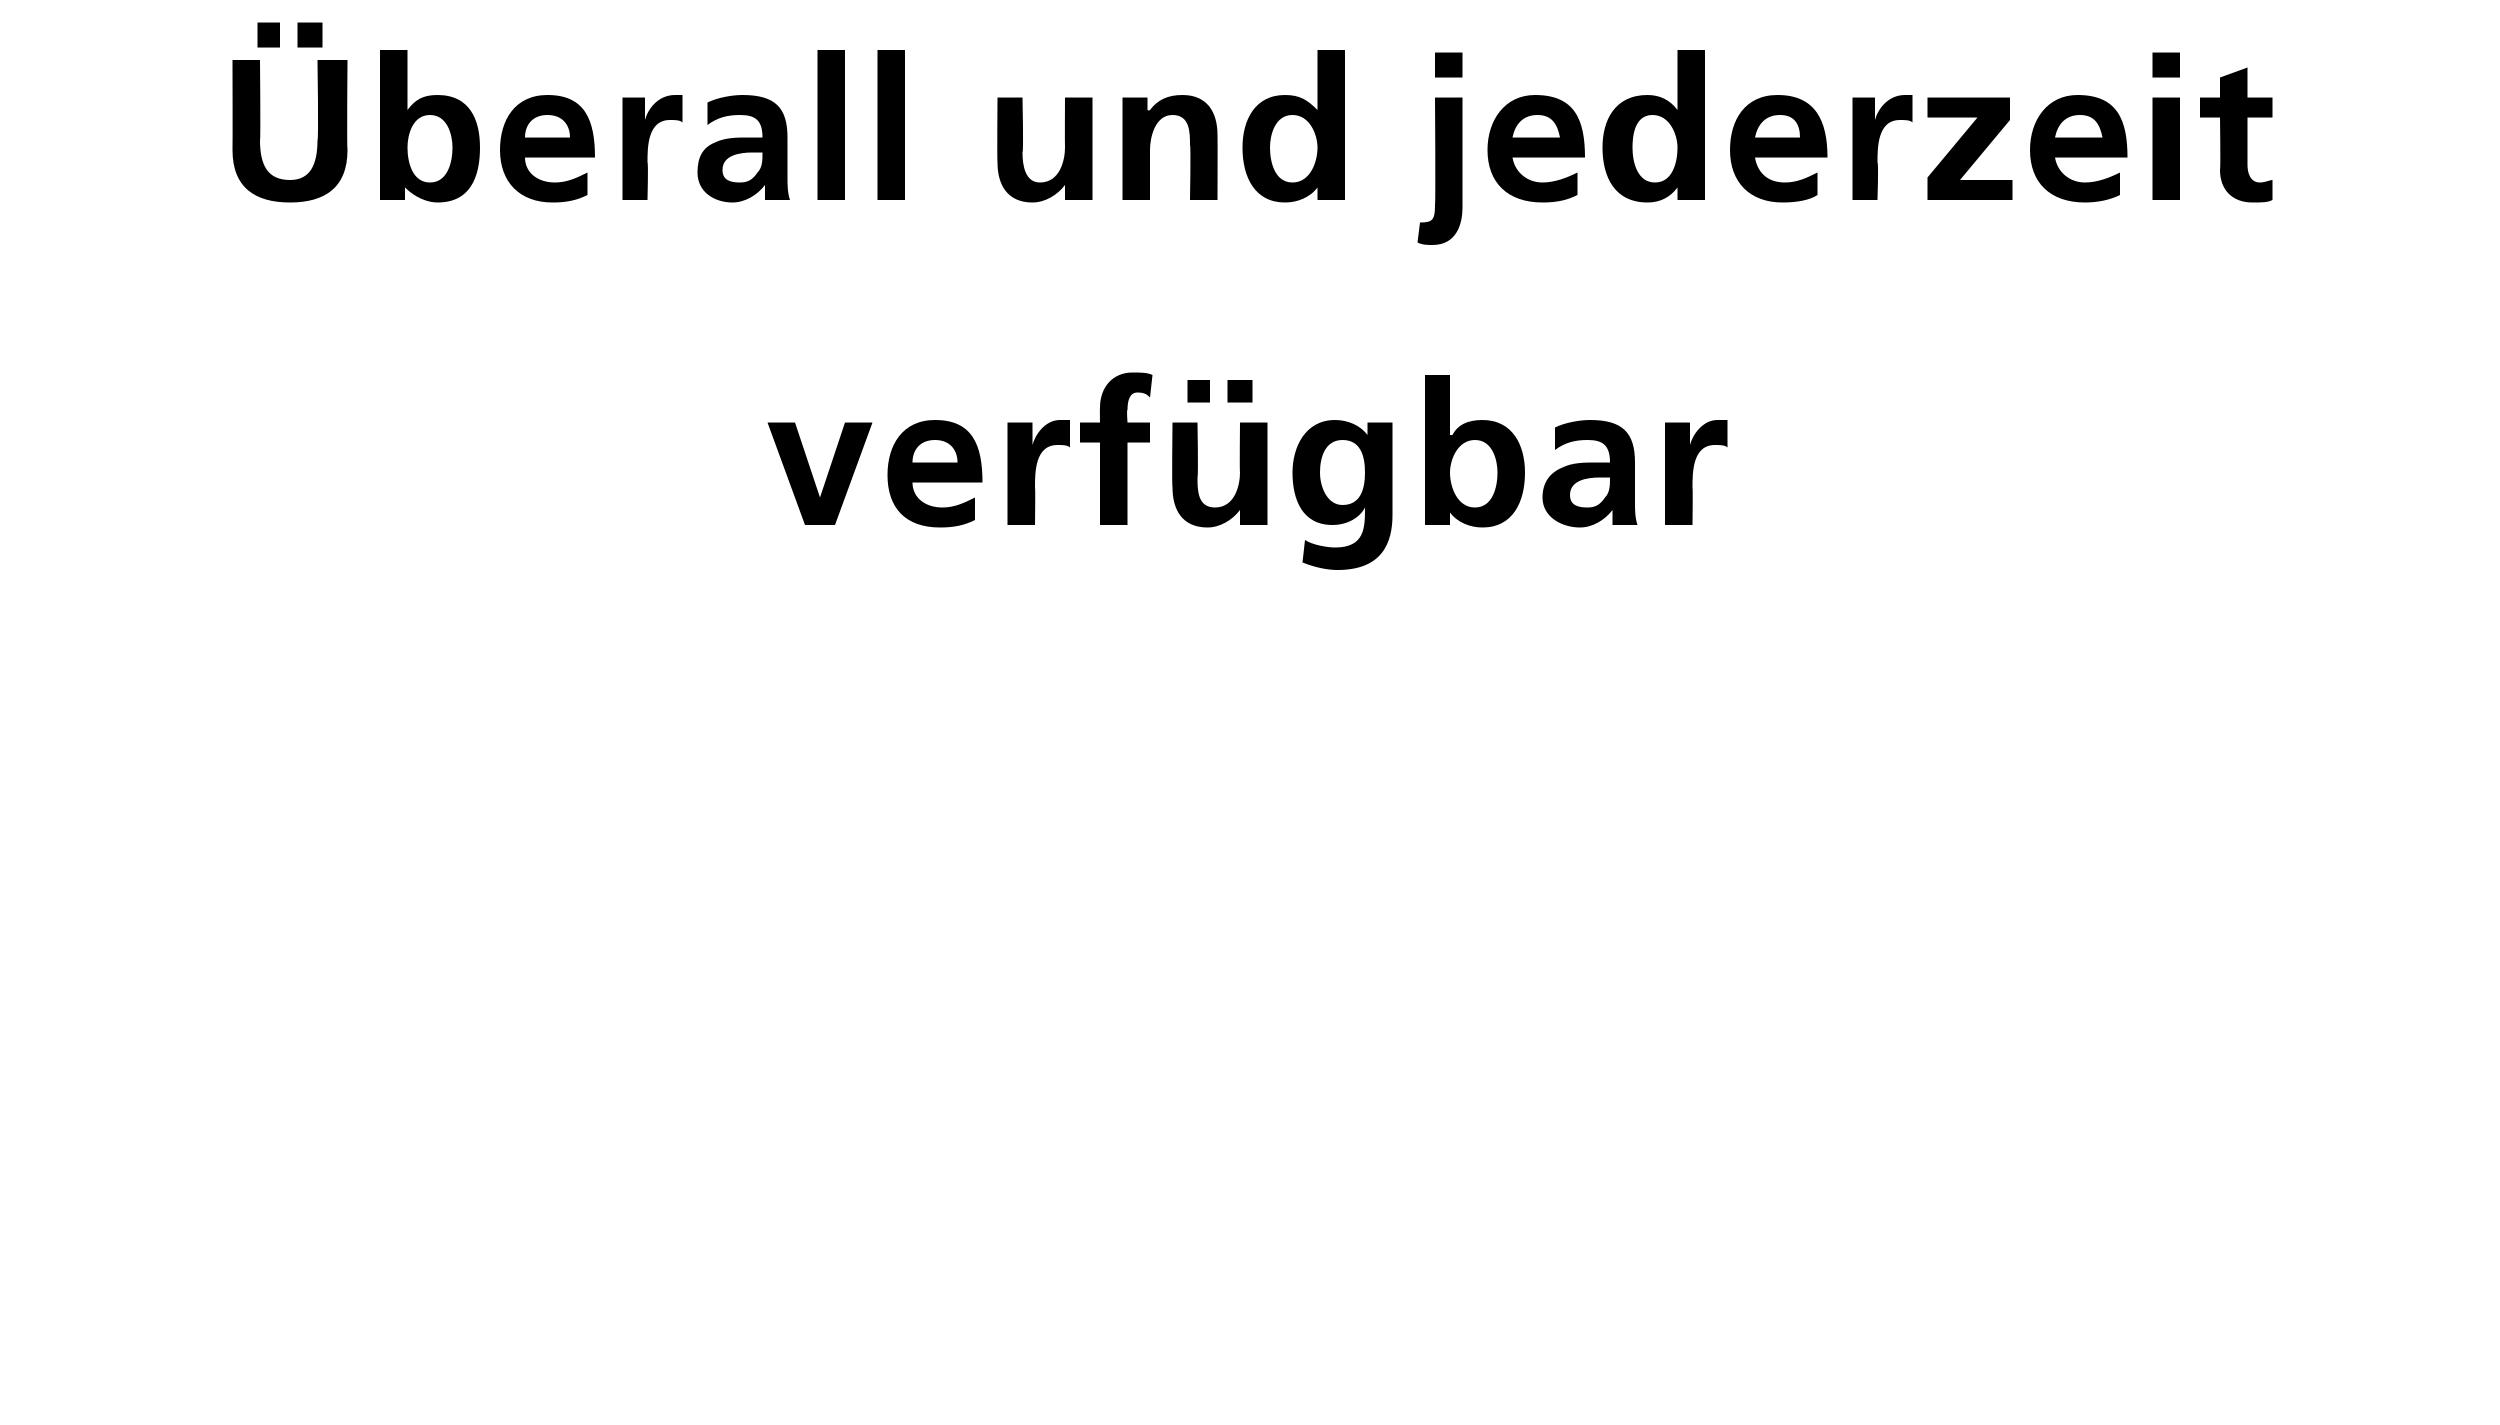
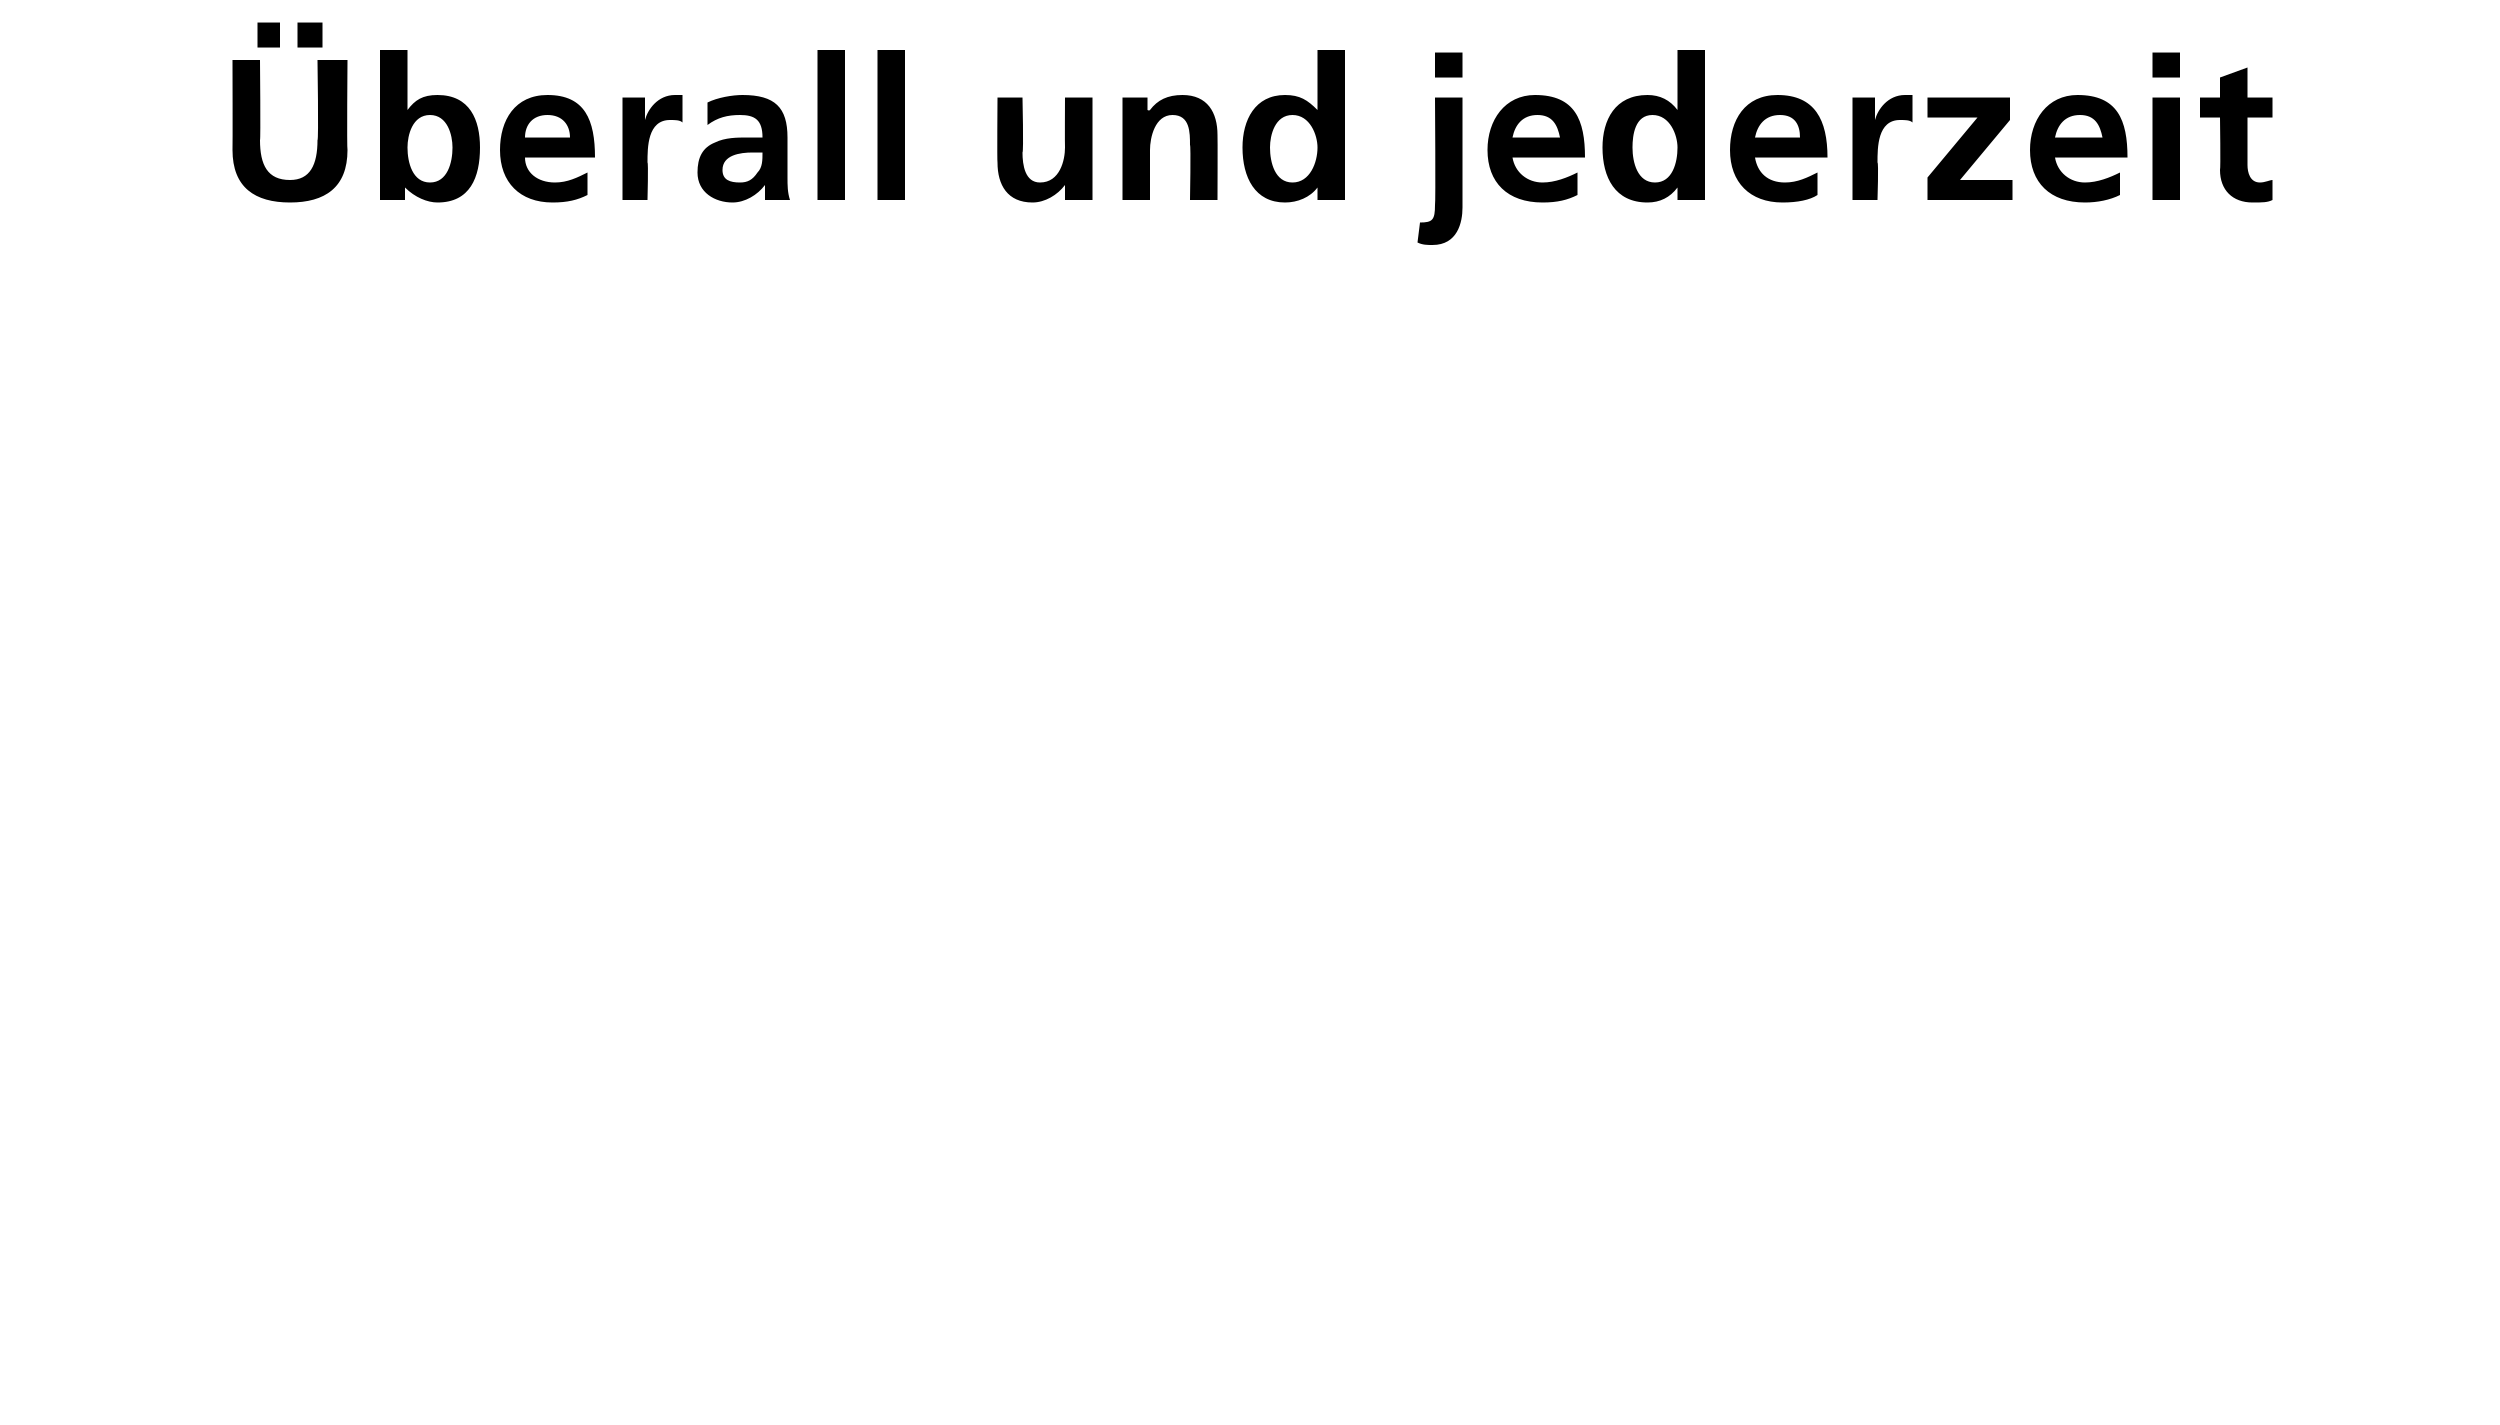
<svg xmlns="http://www.w3.org/2000/svg" version="1.1" width="100px" height="57px" viewBox="0 -2 100 57" style="top:-2px">
  <desc>berall und jederzeit verf gbar</desc>
  <defs />
  <g id="Polygon22888">
-     <path d="M 30.7 14.9 L 31.8 14.9 L 32.8 17.9 L 32.8 17.9 L 33.8 14.9 L 34.9 14.9 L 33.4 19 L 32.2 19 L 30.7 14.9 Z M 38.3 16.5 C 38.3 16 38 15.6 37.4 15.6 C 36.8 15.6 36.5 16 36.5 16.5 C 36.5 16.5 38.3 16.5 38.3 16.5 Z M 39 18.8 C 38.6 19 38.2 19.1 37.6 19.1 C 36.2 19.1 35.5 18.3 35.5 17 C 35.5 15.8 36.1 14.8 37.4 14.8 C 38.9 14.8 39.3 15.8 39.3 17.3 C 39.3 17.3 36.5 17.3 36.5 17.3 C 36.5 17.9 37 18.3 37.7 18.3 C 38.2 18.3 38.6 18.1 39 17.9 C 39 17.9 39 18.8 39 18.8 Z M 40.3 14.9 L 41.3 14.9 L 41.3 15.8 C 41.3 15.8 41.32 15.82 41.3 15.8 C 41.4 15.4 41.8 14.8 42.4 14.8 C 42.5 14.8 42.7 14.8 42.8 14.8 C 42.8 14.8 42.8 15.9 42.8 15.9 C 42.7 15.8 42.5 15.8 42.3 15.8 C 41.4 15.8 41.4 16.9 41.4 17.5 C 41.42 17.49 41.4 19 41.4 19 L 40.3 19 L 40.3 14.9 Z M 44 15.7 L 43.2 15.7 L 43.2 14.9 L 44 14.9 C 44 14.9 43.99 14.3 44 14.3 C 44 13.5 44.5 12.9 45.3 12.9 C 45.6 12.9 45.9 12.9 46.1 13 C 46.1 13 46 13.9 46 13.9 C 45.9 13.8 45.8 13.7 45.5 13.7 C 45.2 13.7 45.1 14 45.1 14.4 C 45.06 14.37 45.1 14.9 45.1 14.9 L 46 14.9 L 46 15.7 L 45.1 15.7 L 45.1 19 L 44 19 L 44 15.7 Z M 50.7 19 L 49.6 19 L 49.6 18.4 C 49.6 18.4 49.62 18.44 49.6 18.4 C 49.3 18.8 48.8 19.1 48.3 19.1 C 47.3 19.1 46.9 18.4 46.9 17.5 C 46.87 17.48 46.9 14.9 46.9 14.9 L 47.9 14.9 C 47.9 14.9 47.94 17.08 47.9 17.1 C 47.9 17.6 47.9 18.3 48.6 18.3 C 49.4 18.3 49.6 17.4 49.6 16.9 C 49.58 16.9 49.6 14.9 49.6 14.9 L 50.7 14.9 L 50.7 19 Z M 50.1 13.2 L 50.1 14.1 L 49.1 14.1 L 49.1 13.2 L 50.1 13.2 Z M 47.5 14.1 L 47.5 13.2 L 48.4 13.2 L 48.4 14.1 L 47.5 14.1 Z M 54.6 16.9 C 54.6 16.2 54.4 15.6 53.7 15.6 C 53 15.6 52.8 16.3 52.8 16.9 C 52.8 17.5 53.1 18.2 53.7 18.2 C 54.4 18.2 54.6 17.6 54.6 16.9 Z M 55.7 14.9 C 55.7 14.9 55.7 18.6 55.7 18.6 C 55.7 19.7 55.3 20.8 53.5 20.8 C 53.1 20.8 52.6 20.7 52.1 20.5 C 52.1 20.5 52.2 19.6 52.2 19.6 C 52.5 19.8 53.1 19.9 53.4 19.9 C 54.6 19.9 54.6 19.1 54.6 18.3 C 54.6 18.3 54.6 18.3 54.6 18.3 C 54.4 18.7 53.9 19 53.3 19 C 52.1 19 51.7 18 51.7 16.9 C 51.7 15.9 52.2 14.8 53.4 14.8 C 53.9 14.8 54.4 15 54.7 15.4 C 54.66 15.44 54.7 15.4 54.7 15.4 L 54.7 14.9 L 55.7 14.9 Z M 59 18.3 C 59.7 18.3 59.9 17.5 59.9 16.9 C 59.9 16.4 59.7 15.6 59 15.6 C 58.3 15.6 58 16.4 58 16.9 C 58 17.5 58.3 18.3 59 18.3 Z M 57 13 L 58 13 L 58 15.4 C 58 15.4 58.05 15.41 58.1 15.4 C 58.3 15 58.7 14.8 59.3 14.8 C 60.5 14.8 61 15.8 61 16.9 C 61 18.1 60.5 19.1 59.3 19.1 C 58.8 19.1 58.3 18.9 58 18.5 C 58.02 18.5 58 18.5 58 18.5 L 58 19 L 57 19 L 57 13 Z M 62.2 15.1 C 62.6 14.9 63.2 14.8 63.6 14.8 C 64.9 14.8 65.4 15.3 65.4 16.5 C 65.4 16.5 65.4 17 65.4 17 C 65.4 17.5 65.4 17.8 65.4 18.1 C 65.4 18.4 65.4 18.7 65.5 19 C 65.5 19 64.5 19 64.5 19 C 64.5 18.8 64.5 18.5 64.5 18.4 C 64.5 18.4 64.5 18.4 64.5 18.4 C 64.2 18.8 63.7 19.1 63.2 19.1 C 62.5 19.1 61.7 18.7 61.7 17.9 C 61.7 17.3 62 16.9 62.5 16.7 C 62.9 16.5 63.4 16.5 63.8 16.5 C 63.8 16.5 64.4 16.5 64.4 16.5 C 64.4 15.8 64.1 15.6 63.5 15.6 C 63 15.6 62.6 15.7 62.2 16 C 62.2 16 62.2 15.1 62.2 15.1 Z M 63.5 18.3 C 63.8 18.3 64 18.2 64.2 17.9 C 64.4 17.7 64.4 17.4 64.4 17.1 C 64.4 17.1 64 17.1 64 17.1 C 63.5 17.1 62.8 17.2 62.8 17.8 C 62.8 18.2 63.1 18.3 63.5 18.3 Z M 66.6 14.9 L 67.6 14.9 L 67.6 15.8 C 67.6 15.8 67.61 15.82 67.6 15.8 C 67.7 15.4 68.1 14.8 68.7 14.8 C 68.8 14.8 69 14.8 69.1 14.8 C 69.1 14.8 69.1 15.9 69.1 15.9 C 69 15.8 68.8 15.8 68.6 15.8 C 67.7 15.8 67.7 16.9 67.7 17.5 C 67.72 17.49 67.7 19 67.7 19 L 66.6 19 L 66.6 14.9 Z " stroke="none" fill="#000" />
-   </g>
+     </g>
  <g id="Polygon22887">
-     <path d="M 9.3 0.4 L 10.4 0.4 C 10.4 0.4 10.43 3.64 10.4 3.6 C 10.4 4.6 10.7 5.2 11.6 5.2 C 12.4 5.2 12.7 4.6 12.7 3.6 C 12.75 3.64 12.7 0.4 12.7 0.4 L 13.9 0.4 C 13.9 0.4 13.87 3.98 13.9 4 C 13.9 5.5 13 6.1 11.6 6.1 C 10.2 6.1 9.3 5.5 9.3 4 C 9.31 3.98 9.3 0.4 9.3 0.4 Z M 12.9 -1.1 L 12.9 -0.1 L 11.9 -0.1 L 11.9 -1.1 L 12.9 -1.1 Z M 10.3 -0.1 L 10.3 -1.1 L 11.2 -1.1 L 11.2 -0.1 L 10.3 -0.1 Z M 17.2 5.3 C 17.9 5.3 18.1 4.5 18.1 3.9 C 18.1 3.4 17.9 2.6 17.2 2.6 C 16.5 2.6 16.3 3.4 16.3 3.9 C 16.3 4.5 16.5 5.3 17.2 5.3 Z M 15.2 0 L 16.3 0 L 16.3 2.4 C 16.3 2.4 16.28 2.41 16.3 2.4 C 16.6 2 16.9 1.8 17.5 1.8 C 18.8 1.8 19.2 2.8 19.2 3.9 C 19.2 5.1 18.8 6.1 17.5 6.1 C 17.1 6.1 16.6 5.9 16.2 5.5 C 16.24 5.5 16.2 5.5 16.2 5.5 L 16.2 6 L 15.2 6 L 15.2 0 Z M 22.8 3.5 C 22.8 3 22.5 2.6 21.9 2.6 C 21.3 2.6 21 3 21 3.5 C 21 3.5 22.8 3.5 22.8 3.5 Z M 23.5 5.8 C 23.1 6 22.7 6.1 22.1 6.1 C 20.8 6.1 20 5.3 20 4 C 20 2.8 20.6 1.8 21.9 1.8 C 23.4 1.8 23.8 2.8 23.8 4.3 C 23.8 4.3 21 4.3 21 4.3 C 21 4.9 21.5 5.3 22.2 5.3 C 22.7 5.3 23.1 5.1 23.5 4.9 C 23.5 4.9 23.5 5.8 23.5 5.8 Z M 24.9 1.9 L 25.8 1.9 L 25.8 2.8 C 25.8 2.8 25.84 2.82 25.8 2.8 C 25.9 2.4 26.3 1.8 27 1.8 C 27.1 1.8 27.2 1.8 27.3 1.8 C 27.3 1.8 27.3 2.9 27.3 2.9 C 27.2 2.8 27 2.8 26.8 2.8 C 25.9 2.8 25.9 3.9 25.9 4.5 C 25.94 4.49 25.9 6 25.9 6 L 24.9 6 L 24.9 1.9 Z M 28.3 2.1 C 28.7 1.9 29.3 1.8 29.7 1.8 C 31 1.8 31.5 2.3 31.5 3.5 C 31.5 3.5 31.5 4 31.5 4 C 31.5 4.5 31.5 4.8 31.5 5.1 C 31.5 5.4 31.5 5.7 31.6 6 C 31.6 6 30.6 6 30.6 6 C 30.6 5.8 30.6 5.5 30.6 5.4 C 30.6 5.4 30.6 5.4 30.6 5.4 C 30.3 5.8 29.8 6.1 29.3 6.1 C 28.6 6.1 27.9 5.7 27.9 4.9 C 27.9 4.3 28.1 3.9 28.6 3.7 C 29 3.5 29.5 3.5 29.9 3.5 C 29.9 3.5 30.5 3.5 30.5 3.5 C 30.5 2.8 30.2 2.6 29.6 2.6 C 29.1 2.6 28.7 2.7 28.3 3 C 28.3 3 28.3 2.1 28.3 2.1 Z M 29.6 5.3 C 29.9 5.3 30.1 5.2 30.3 4.9 C 30.5 4.7 30.5 4.4 30.5 4.1 C 30.5 4.1 30.1 4.1 30.1 4.1 C 29.6 4.1 28.9 4.2 28.9 4.8 C 28.9 5.2 29.2 5.3 29.6 5.3 Z M 32.7 0 L 33.8 0 L 33.8 6 L 32.7 6 L 32.7 0 Z M 35.1 0 L 36.2 0 L 36.2 6 L 35.1 6 L 35.1 0 Z M 43.7 6 L 42.6 6 L 42.6 5.4 C 42.6 5.4 42.63 5.44 42.6 5.4 C 42.3 5.8 41.8 6.1 41.3 6.1 C 40.3 6.1 39.9 5.4 39.9 4.5 C 39.88 4.48 39.9 1.9 39.9 1.9 L 40.9 1.9 C 40.9 1.9 40.95 4.08 40.9 4.1 C 40.9 4.6 41 5.3 41.6 5.3 C 42.4 5.3 42.6 4.4 42.6 3.9 C 42.59 3.9 42.6 1.9 42.6 1.9 L 43.7 1.9 L 43.7 6 Z M 44.9 1.9 L 45.9 1.9 L 45.9 2.4 C 45.9 2.4 45.96 2.44 46 2.4 C 46.3 2 46.7 1.8 47.3 1.8 C 48.3 1.8 48.7 2.5 48.7 3.4 C 48.71 3.4 48.7 6 48.7 6 L 47.6 6 C 47.6 6 47.64 3.8 47.6 3.8 C 47.6 3.3 47.6 2.6 46.9 2.6 C 46.2 2.6 46 3.5 46 4 C 46 3.98 46 6 46 6 L 44.9 6 L 44.9 1.9 Z M 51.7 5.3 C 52.4 5.3 52.7 4.5 52.7 3.9 C 52.7 3.4 52.4 2.6 51.7 2.6 C 51 2.6 50.8 3.4 50.8 3.9 C 50.8 4.5 51 5.3 51.7 5.3 Z M 52.7 5.5 C 52.7 5.5 52.7 5.54 52.7 5.5 C 52.4 5.9 51.9 6.1 51.4 6.1 C 50.2 6.1 49.7 5.1 49.7 3.9 C 49.7 2.8 50.2 1.8 51.4 1.8 C 52 1.8 52.3 2 52.7 2.4 C 52.67 2.36 52.7 2.4 52.7 2.4 L 52.7 0 L 53.8 0 L 53.8 6 L 52.7 6 L 52.7 5.5 Z M 56.8 6.9 C 57.3 6.9 57.4 6.8 57.4 6.2 C 57.43 6.16 57.4 1.9 57.4 1.9 L 58.5 1.9 C 58.5 1.9 58.5 6.3 58.5 6.3 C 58.5 6.9 58.3 7.8 57.3 7.8 C 57.1 7.8 56.9 7.8 56.7 7.7 C 56.7 7.7 56.8 6.9 56.8 6.9 Z M 57.4 0.1 L 58.5 0.1 L 58.5 1.1 L 57.4 1.1 L 57.4 0.1 Z M 62.4 3.5 C 62.3 3 62.1 2.6 61.5 2.6 C 60.9 2.6 60.6 3 60.5 3.5 C 60.5 3.5 62.4 3.5 62.4 3.5 Z M 63.1 5.8 C 62.7 6 62.3 6.1 61.7 6.1 C 60.3 6.1 59.5 5.3 59.5 4 C 59.5 2.8 60.2 1.8 61.4 1.8 C 63 1.8 63.4 2.8 63.4 4.3 C 63.4 4.3 60.5 4.3 60.5 4.3 C 60.6 4.9 61.1 5.3 61.7 5.3 C 62.2 5.3 62.7 5.1 63.1 4.9 C 63.1 4.9 63.1 5.8 63.1 5.8 Z M 66.2 5.3 C 66.9 5.3 67.1 4.5 67.1 3.9 C 67.1 3.4 66.8 2.6 66.1 2.6 C 65.4 2.6 65.3 3.4 65.3 3.9 C 65.3 4.5 65.5 5.3 66.2 5.3 Z M 67.1 5.5 C 67.1 5.5 67.12 5.54 67.1 5.5 C 66.8 5.9 66.4 6.1 65.9 6.1 C 64.6 6.1 64.1 5.1 64.1 3.9 C 64.1 2.8 64.6 1.8 65.9 1.8 C 66.4 1.8 66.8 2 67.1 2.4 C 67.09 2.36 67.1 2.4 67.1 2.4 L 67.1 0 L 68.2 0 L 68.2 6 L 67.1 6 L 67.1 5.5 Z M 72 3.5 C 72 3 71.8 2.6 71.2 2.6 C 70.6 2.6 70.3 3 70.2 3.5 C 70.2 3.5 72 3.5 72 3.5 Z M 72.7 5.8 C 72.4 6 71.9 6.1 71.3 6.1 C 70 6.1 69.2 5.3 69.2 4 C 69.2 2.8 69.8 1.8 71.1 1.8 C 72.6 1.8 73.1 2.8 73.1 4.3 C 73.1 4.3 70.2 4.3 70.2 4.3 C 70.3 4.9 70.7 5.3 71.4 5.3 C 71.9 5.3 72.3 5.1 72.7 4.9 C 72.7 4.9 72.7 5.8 72.7 5.8 Z M 74.1 1.9 L 75 1.9 L 75 2.8 C 75 2.8 75.04 2.82 75 2.8 C 75.1 2.4 75.5 1.8 76.2 1.8 C 76.3 1.8 76.4 1.8 76.5 1.8 C 76.5 1.8 76.5 2.9 76.5 2.9 C 76.4 2.8 76.2 2.8 76 2.8 C 75.1 2.8 75.1 3.9 75.1 4.5 C 75.15 4.49 75.1 6 75.1 6 L 74.1 6 L 74.1 1.9 Z M 77.1 1.9 L 80.4 1.9 L 80.4 2.8 L 78.4 5.2 L 80.5 5.2 L 80.5 6 L 77.1 6 L 77.1 5.1 L 79.1 2.7 L 77.1 2.7 L 77.1 1.9 Z M 84.1 3.5 C 84 3 83.8 2.6 83.2 2.6 C 82.6 2.6 82.3 3 82.2 3.5 C 82.2 3.5 84.1 3.5 84.1 3.5 Z M 84.8 5.8 C 84.4 6 83.9 6.1 83.4 6.1 C 82 6.1 81.2 5.3 81.2 4 C 81.2 2.8 81.9 1.8 83.1 1.8 C 84.7 1.8 85.1 2.8 85.1 4.3 C 85.1 4.3 82.2 4.3 82.2 4.3 C 82.3 4.9 82.8 5.3 83.4 5.3 C 83.9 5.3 84.4 5.1 84.8 4.9 C 84.8 4.9 84.8 5.8 84.8 5.8 Z M 86.1 1.9 L 87.2 1.9 L 87.2 6 L 86.1 6 L 86.1 1.9 Z M 86.1 0.1 L 87.2 0.1 L 87.2 1.1 L 86.1 1.1 L 86.1 0.1 Z M 88.8 2.7 L 88 2.7 L 88 1.9 L 88.8 1.9 L 88.8 1.1 L 89.9 0.7 L 89.9 1.9 L 90.9 1.9 L 90.9 2.7 L 89.9 2.7 C 89.9 2.7 89.9 4.58 89.9 4.6 C 89.9 4.9 90 5.3 90.4 5.3 C 90.6 5.3 90.8 5.2 90.9 5.2 C 90.9 5.2 90.9 6 90.9 6 C 90.7 6.1 90.5 6.1 90.1 6.1 C 89.3 6.1 88.8 5.6 88.8 4.8 C 88.83 4.76 88.8 2.7 88.8 2.7 Z " stroke="none" fill="#000" />
+     <path d="M 9.3 0.4 L 10.4 0.4 C 10.4 0.4 10.43 3.64 10.4 3.6 C 10.4 4.6 10.7 5.2 11.6 5.2 C 12.4 5.2 12.7 4.6 12.7 3.6 C 12.75 3.64 12.7 0.4 12.7 0.4 L 13.9 0.4 C 13.9 0.4 13.87 3.98 13.9 4 C 13.9 5.5 13 6.1 11.6 6.1 C 10.2 6.1 9.3 5.5 9.3 4 C 9.31 3.98 9.3 0.4 9.3 0.4 Z M 12.9 -1.1 L 12.9 -0.1 L 11.9 -0.1 L 11.9 -1.1 L 12.9 -1.1 Z M 10.3 -0.1 L 10.3 -1.1 L 11.2 -1.1 L 11.2 -0.1 L 10.3 -0.1 Z M 17.2 5.3 C 17.9 5.3 18.1 4.5 18.1 3.9 C 18.1 3.4 17.9 2.6 17.2 2.6 C 16.5 2.6 16.3 3.4 16.3 3.9 C 16.3 4.5 16.5 5.3 17.2 5.3 Z M 15.2 0 L 16.3 0 L 16.3 2.4 C 16.3 2.4 16.28 2.41 16.3 2.4 C 16.6 2 16.9 1.8 17.5 1.8 C 18.8 1.8 19.2 2.8 19.2 3.9 C 19.2 5.1 18.8 6.1 17.5 6.1 C 17.1 6.1 16.6 5.9 16.2 5.5 C 16.24 5.5 16.2 5.5 16.2 5.5 L 16.2 6 L 15.2 6 L 15.2 0 Z M 22.8 3.5 C 22.8 3 22.5 2.6 21.9 2.6 C 21.3 2.6 21 3 21 3.5 C 21 3.5 22.8 3.5 22.8 3.5 Z M 23.5 5.8 C 23.1 6 22.7 6.1 22.1 6.1 C 20.8 6.1 20 5.3 20 4 C 20 2.8 20.6 1.8 21.9 1.8 C 23.4 1.8 23.8 2.8 23.8 4.3 C 23.8 4.3 21 4.3 21 4.3 C 21 4.9 21.5 5.3 22.2 5.3 C 22.7 5.3 23.1 5.1 23.5 4.9 C 23.5 4.9 23.5 5.8 23.5 5.8 Z M 24.9 1.9 L 25.8 1.9 L 25.8 2.8 C 25.8 2.8 25.84 2.82 25.8 2.8 C 25.9 2.4 26.3 1.8 27 1.8 C 27.1 1.8 27.2 1.8 27.3 1.8 C 27.3 1.8 27.3 2.9 27.3 2.9 C 27.2 2.8 27 2.8 26.8 2.8 C 25.9 2.8 25.9 3.9 25.9 4.5 C 25.94 4.49 25.9 6 25.9 6 L 24.9 6 L 24.9 1.9 Z M 28.3 2.1 C 28.7 1.9 29.3 1.8 29.7 1.8 C 31 1.8 31.5 2.3 31.5 3.5 C 31.5 3.5 31.5 4 31.5 4 C 31.5 4.5 31.5 4.8 31.5 5.1 C 31.5 5.4 31.5 5.7 31.6 6 C 31.6 6 30.6 6 30.6 6 C 30.6 5.8 30.6 5.5 30.6 5.4 C 30.6 5.4 30.6 5.4 30.6 5.4 C 30.3 5.8 29.8 6.1 29.3 6.1 C 28.6 6.1 27.9 5.7 27.9 4.9 C 27.9 4.3 28.1 3.9 28.6 3.7 C 29 3.5 29.5 3.5 29.9 3.5 C 29.9 3.5 30.5 3.5 30.5 3.5 C 30.5 2.8 30.2 2.6 29.6 2.6 C 29.1 2.6 28.7 2.7 28.3 3 C 28.3 3 28.3 2.1 28.3 2.1 Z M 29.6 5.3 C 29.9 5.3 30.1 5.2 30.3 4.9 C 30.5 4.7 30.5 4.4 30.5 4.1 C 30.5 4.1 30.1 4.1 30.1 4.1 C 29.6 4.1 28.9 4.2 28.9 4.8 C 28.9 5.2 29.2 5.3 29.6 5.3 Z M 32.7 0 L 33.8 0 L 33.8 6 L 32.7 6 L 32.7 0 Z M 35.1 0 L 36.2 0 L 36.2 6 L 35.1 6 L 35.1 0 Z M 43.7 6 L 42.6 6 L 42.6 5.4 C 42.6 5.4 42.63 5.44 42.6 5.4 C 42.3 5.8 41.8 6.1 41.3 6.1 C 40.3 6.1 39.9 5.4 39.9 4.5 C 39.88 4.48 39.9 1.9 39.9 1.9 L 40.9 1.9 C 40.9 1.9 40.95 4.08 40.9 4.1 C 40.9 4.6 41 5.3 41.6 5.3 C 42.4 5.3 42.6 4.4 42.6 3.9 C 42.59 3.9 42.6 1.9 42.6 1.9 L 43.7 1.9 L 43.7 6 Z M 44.9 1.9 L 45.9 1.9 L 45.9 2.4 C 45.9 2.4 45.96 2.44 46 2.4 C 46.3 2 46.7 1.8 47.3 1.8 C 48.3 1.8 48.7 2.5 48.7 3.4 C 48.71 3.4 48.7 6 48.7 6 L 47.6 6 C 47.6 6 47.64 3.8 47.6 3.8 C 47.6 3.3 47.6 2.6 46.9 2.6 C 46.2 2.6 46 3.5 46 4 C 46 3.98 46 6 46 6 L 44.9 6 L 44.9 1.9 Z M 51.7 5.3 C 52.4 5.3 52.7 4.5 52.7 3.9 C 52.7 3.4 52.4 2.6 51.7 2.6 C 51 2.6 50.8 3.4 50.8 3.9 C 50.8 4.5 51 5.3 51.7 5.3 Z M 52.7 5.5 C 52.7 5.5 52.7 5.54 52.7 5.5 C 52.4 5.9 51.9 6.1 51.4 6.1 C 50.2 6.1 49.7 5.1 49.7 3.9 C 49.7 2.8 50.2 1.8 51.4 1.8 C 52 1.8 52.3 2 52.7 2.4 C 52.67 2.36 52.7 2.4 52.7 2.4 L 52.7 0 L 53.8 0 L 53.8 6 L 52.7 6 L 52.7 5.5 Z M 56.8 6.9 C 57.3 6.9 57.4 6.8 57.4 6.2 C 57.43 6.16 57.4 1.9 57.4 1.9 L 58.5 1.9 C 58.5 1.9 58.5 6.3 58.5 6.3 C 58.5 6.9 58.3 7.8 57.3 7.8 C 57.1 7.8 56.9 7.8 56.7 7.7 C 56.7 7.7 56.8 6.9 56.8 6.9 Z M 57.4 0.1 L 58.5 0.1 L 58.5 1.1 L 57.4 1.1 L 57.4 0.1 Z M 62.4 3.5 C 62.3 3 62.1 2.6 61.5 2.6 C 60.9 2.6 60.6 3 60.5 3.5 C 60.5 3.5 62.4 3.5 62.4 3.5 Z M 63.1 5.8 C 62.7 6 62.3 6.1 61.7 6.1 C 60.3 6.1 59.5 5.3 59.5 4 C 59.5 2.8 60.2 1.8 61.4 1.8 C 63 1.8 63.4 2.8 63.4 4.3 C 63.4 4.3 60.5 4.3 60.5 4.3 C 60.6 4.9 61.1 5.3 61.7 5.3 C 62.2 5.3 62.7 5.1 63.1 4.9 C 63.1 4.9 63.1 5.8 63.1 5.8 Z M 66.2 5.3 C 66.9 5.3 67.1 4.5 67.1 3.9 C 67.1 3.4 66.8 2.6 66.1 2.6 C 65.4 2.6 65.3 3.4 65.3 3.9 C 65.3 4.5 65.5 5.3 66.2 5.3 Z M 67.1 5.5 C 67.1 5.5 67.12 5.54 67.1 5.5 C 66.8 5.9 66.4 6.1 65.9 6.1 C 64.6 6.1 64.1 5.1 64.1 3.9 C 64.1 2.8 64.6 1.8 65.9 1.8 C 66.4 1.8 66.8 2 67.1 2.4 L 67.1 0 L 68.2 0 L 68.2 6 L 67.1 6 L 67.1 5.5 Z M 72 3.5 C 72 3 71.8 2.6 71.2 2.6 C 70.6 2.6 70.3 3 70.2 3.5 C 70.2 3.5 72 3.5 72 3.5 Z M 72.7 5.8 C 72.4 6 71.9 6.1 71.3 6.1 C 70 6.1 69.2 5.3 69.2 4 C 69.2 2.8 69.8 1.8 71.1 1.8 C 72.6 1.8 73.1 2.8 73.1 4.3 C 73.1 4.3 70.2 4.3 70.2 4.3 C 70.3 4.9 70.7 5.3 71.4 5.3 C 71.9 5.3 72.3 5.1 72.7 4.9 C 72.7 4.9 72.7 5.8 72.7 5.8 Z M 74.1 1.9 L 75 1.9 L 75 2.8 C 75 2.8 75.04 2.82 75 2.8 C 75.1 2.4 75.5 1.8 76.2 1.8 C 76.3 1.8 76.4 1.8 76.5 1.8 C 76.5 1.8 76.5 2.9 76.5 2.9 C 76.4 2.8 76.2 2.8 76 2.8 C 75.1 2.8 75.1 3.9 75.1 4.5 C 75.15 4.49 75.1 6 75.1 6 L 74.1 6 L 74.1 1.9 Z M 77.1 1.9 L 80.4 1.9 L 80.4 2.8 L 78.4 5.2 L 80.5 5.2 L 80.5 6 L 77.1 6 L 77.1 5.1 L 79.1 2.7 L 77.1 2.7 L 77.1 1.9 Z M 84.1 3.5 C 84 3 83.8 2.6 83.2 2.6 C 82.6 2.6 82.3 3 82.2 3.5 C 82.2 3.5 84.1 3.5 84.1 3.5 Z M 84.8 5.8 C 84.4 6 83.9 6.1 83.4 6.1 C 82 6.1 81.2 5.3 81.2 4 C 81.2 2.8 81.9 1.8 83.1 1.8 C 84.7 1.8 85.1 2.8 85.1 4.3 C 85.1 4.3 82.2 4.3 82.2 4.3 C 82.3 4.9 82.8 5.3 83.4 5.3 C 83.9 5.3 84.4 5.1 84.8 4.9 C 84.8 4.9 84.8 5.8 84.8 5.8 Z M 86.1 1.9 L 87.2 1.9 L 87.2 6 L 86.1 6 L 86.1 1.9 Z M 86.1 0.1 L 87.2 0.1 L 87.2 1.1 L 86.1 1.1 L 86.1 0.1 Z M 88.8 2.7 L 88 2.7 L 88 1.9 L 88.8 1.9 L 88.8 1.1 L 89.9 0.7 L 89.9 1.9 L 90.9 1.9 L 90.9 2.7 L 89.9 2.7 C 89.9 2.7 89.9 4.58 89.9 4.6 C 89.9 4.9 90 5.3 90.4 5.3 C 90.6 5.3 90.8 5.2 90.9 5.2 C 90.9 5.2 90.9 6 90.9 6 C 90.7 6.1 90.5 6.1 90.1 6.1 C 89.3 6.1 88.8 5.6 88.8 4.8 C 88.83 4.76 88.8 2.7 88.8 2.7 Z " stroke="none" fill="#000" />
  </g>
</svg>